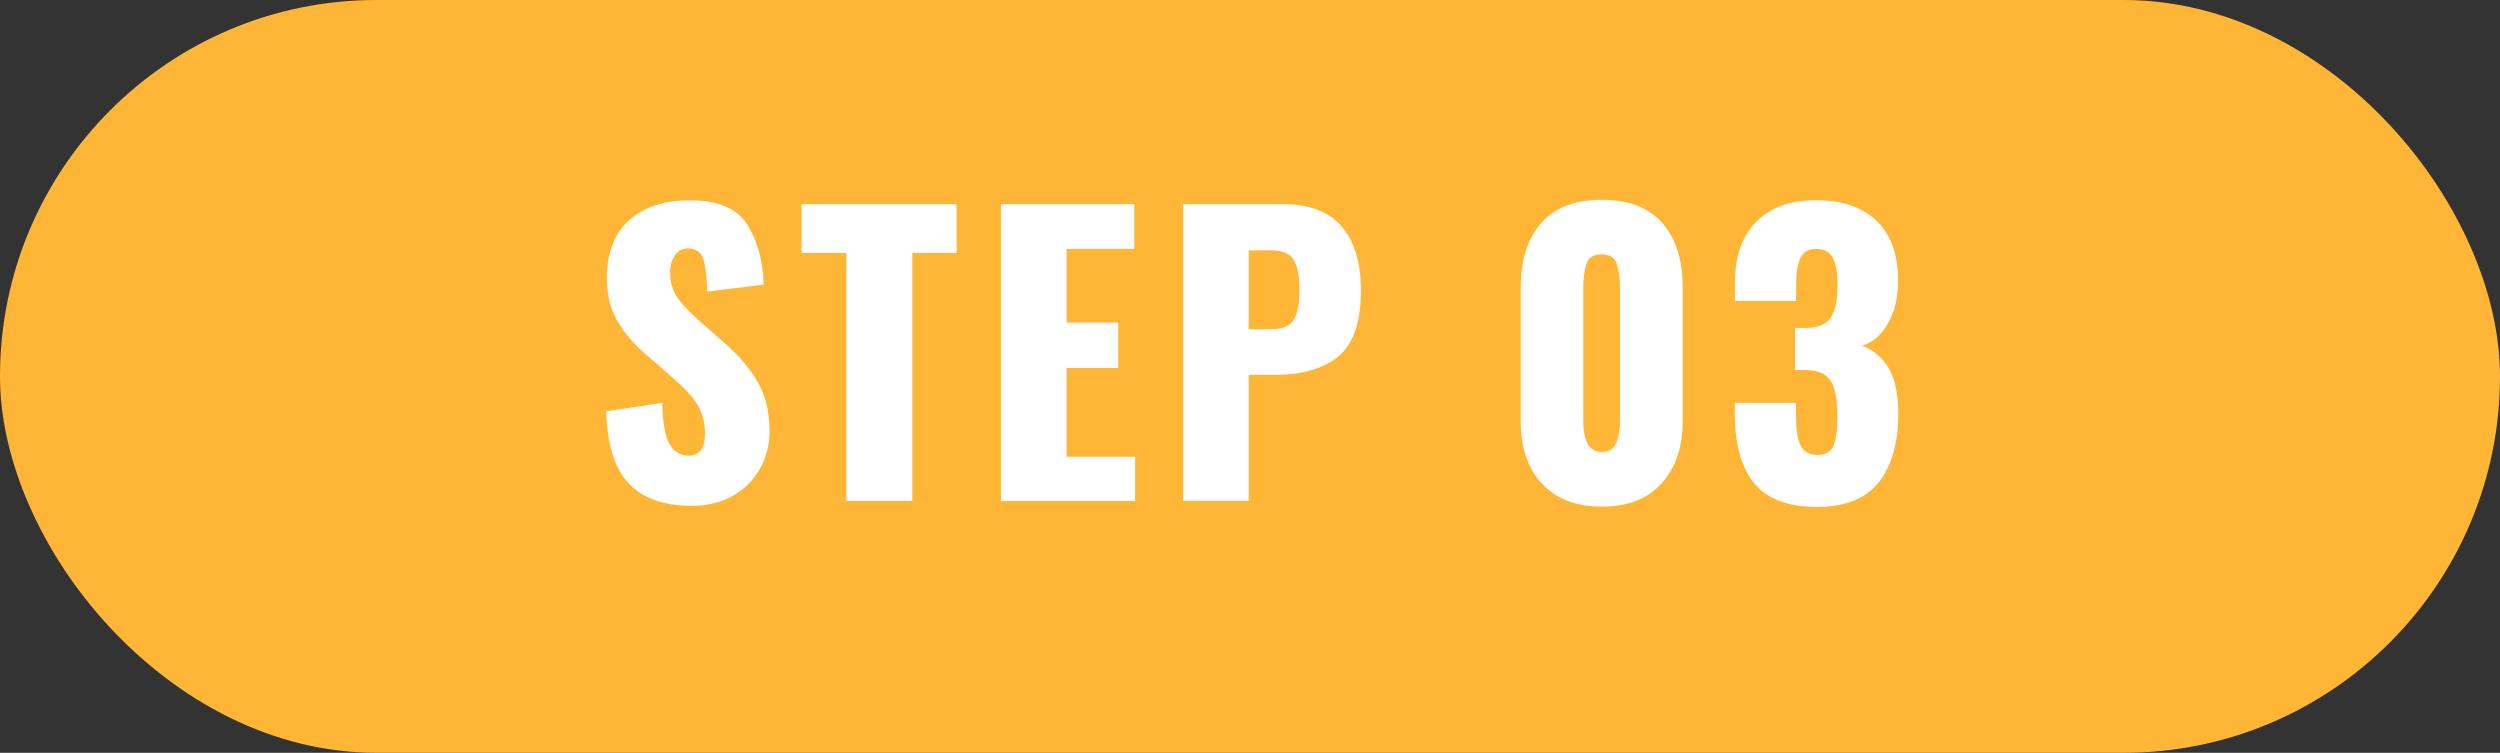
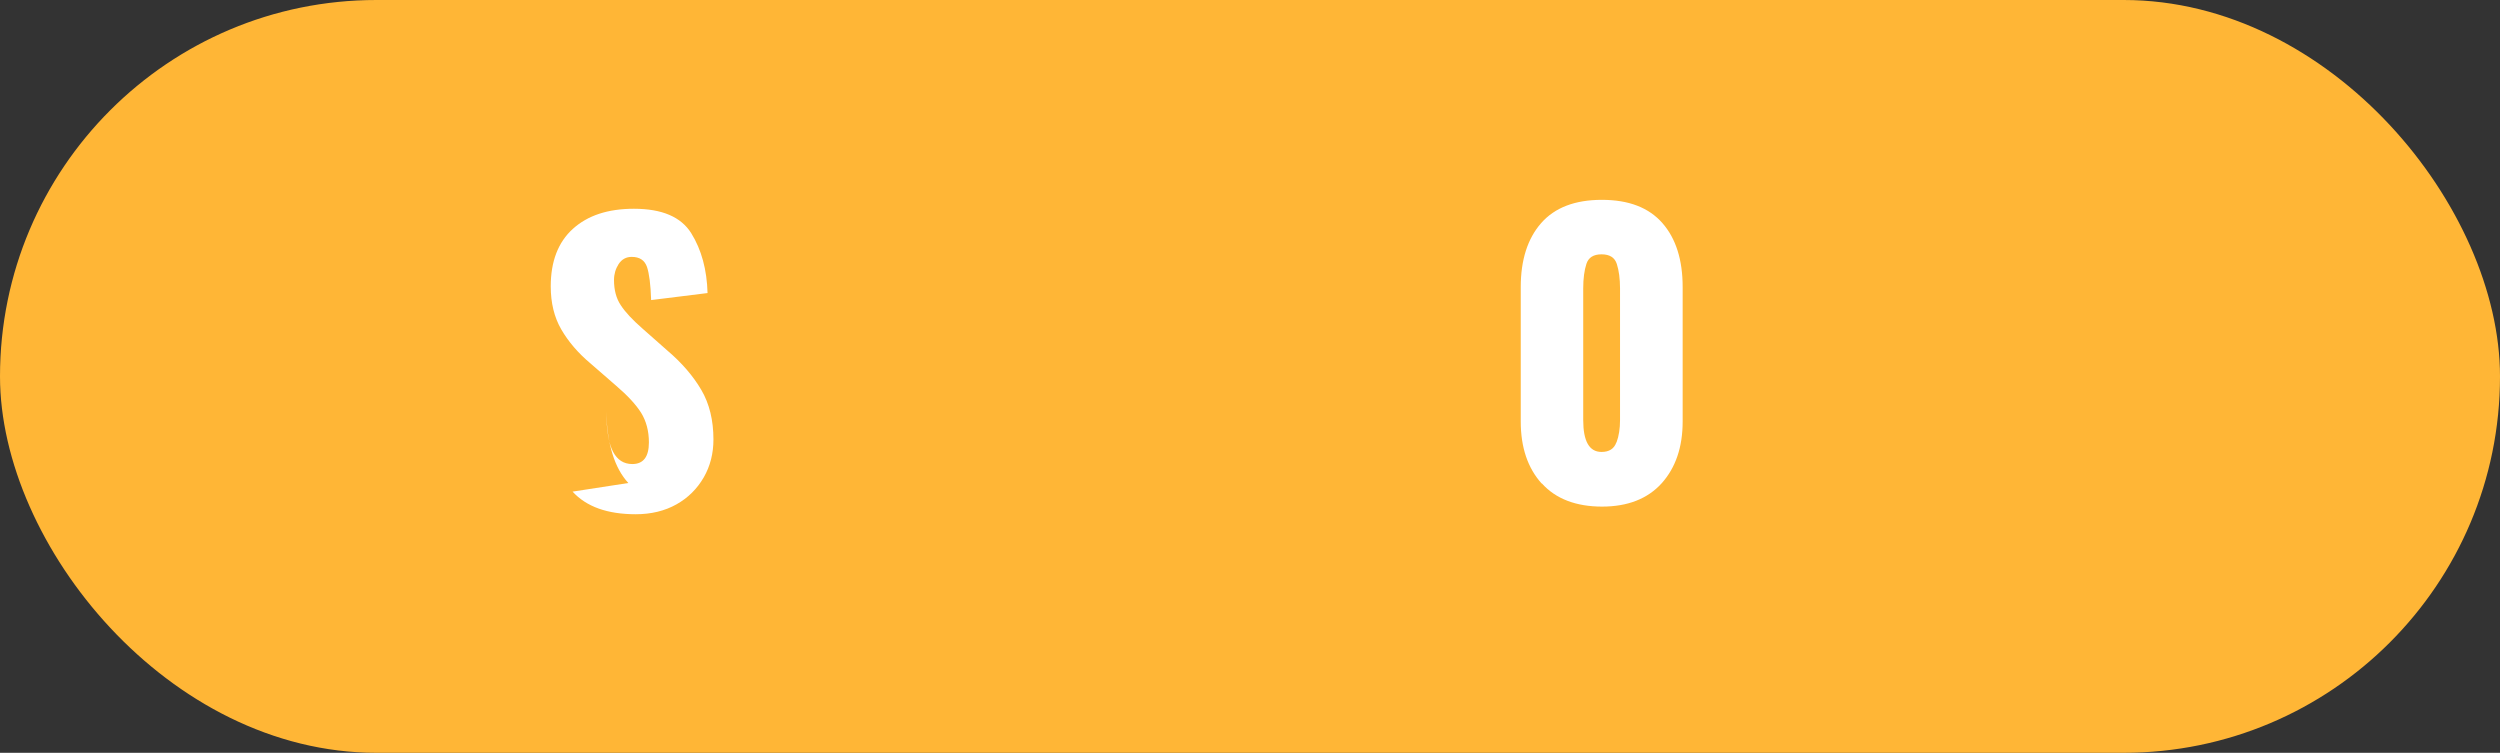
<svg xmlns="http://www.w3.org/2000/svg" id="_レイヤー_2" data-name="レイヤー 2" width="156.88" height="47.24" viewBox="0 0 156.88 47.24">
  <rect x="0" y="0" width="156.88" height="47.24" fill="#333333" stroke="none" />
  <defs>
    <style>
      .cls-1 {
        fill: #fff;
      }

      .cls-2 {
        fill: #ffb636;
      }
    </style>
  </defs>
  <g id="_レイヤー_1-2" data-name="レイヤー 1">
    <rect class="cls-2" x="0" y="0" width="156.88" height="47.24" rx="23.62" ry="23.62" />
    <g>
-       <path class="cls-1" d="M39.43,30.31c-.87-.94-1.33-2.44-1.39-4.5l3.52-.53c.02,1.18.16,2.03.43,2.54.27.51.67.77,1.21.77.69,0,1.04-.45,1.04-1.36,0-.72-.17-1.34-.49-1.86-.33-.52-.85-1.08-1.55-1.68l-1.61-1.4c-.8-.67-1.41-1.39-1.85-2.15s-.66-1.66-.66-2.7c0-1.56.46-2.77,1.39-3.61.93-.84,2.2-1.26,3.83-1.26,1.76,0,2.96.51,3.6,1.54s.98,2.28,1.02,3.75l-3.54.44c-.03-.97-.12-1.66-.26-2.08-.15-.42-.46-.63-.96-.63-.35,0-.62.15-.82.45-.19.3-.29.63-.29,1,0,.63.14,1.16.43,1.59.28.43.74.92,1.37,1.47l1.54,1.36c.92.78,1.63,1.61,2.14,2.48.51.87.76,1.91.76,3.11,0,.87-.2,1.67-.61,2.38s-.98,1.28-1.71,1.69-1.59.62-2.55.62c-1.78,0-3.1-.47-3.97-1.42Z" />
-       <path class="cls-1" d="M53.11,15.87h-2.81v-3.06h9.73v3.06h-2.78v15.57h-4.14v-15.57Z" />
-       <path class="cls-1" d="M62.81,12.81h8.37v2.81h-4.25v4.62h3.24v2.85h-3.24v5.57h4.3v2.78h-8.42V12.81Z" />
-       <path class="cls-1" d="M74.24,12.81h6.26c1.64,0,2.87.46,3.68,1.39.81.93,1.22,2.27,1.22,4.01,0,1.99-.47,3.38-1.41,4.15-.94.77-2.27,1.16-3.97,1.16h-1.66v7.91h-4.12V12.81ZM79.74,20.66c.72,0,1.2-.19,1.44-.58.24-.38.36-1.03.36-1.93,0-.83-.12-1.44-.35-1.84s-.72-.6-1.47-.6h-1.36v4.95h1.38Z" />
+       <path class="cls-1" d="M39.43,30.31c-.87-.94-1.33-2.44-1.39-4.5c.02,1.18.16,2.03.43,2.54.27.51.67.77,1.21.77.69,0,1.04-.45,1.04-1.36,0-.72-.17-1.34-.49-1.86-.33-.52-.85-1.08-1.55-1.68l-1.61-1.4c-.8-.67-1.41-1.39-1.85-2.15s-.66-1.66-.66-2.7c0-1.56.46-2.77,1.39-3.61.93-.84,2.2-1.26,3.83-1.26,1.76,0,2.96.51,3.6,1.54s.98,2.28,1.02,3.75l-3.54.44c-.03-.97-.12-1.66-.26-2.08-.15-.42-.46-.63-.96-.63-.35,0-.62.15-.82.45-.19.3-.29.63-.29,1,0,.63.14,1.16.43,1.59.28.43.74.92,1.37,1.47l1.54,1.36c.92.78,1.63,1.61,2.14,2.48.51.87.76,1.91.76,3.11,0,.87-.2,1.67-.61,2.38s-.98,1.28-1.71,1.69-1.59.62-2.55.62c-1.78,0-3.1-.47-3.97-1.42Z" />
      <path class="cls-1" d="M96.74,30.34c-.87-.97-1.31-2.26-1.31-3.89v-8.44c0-1.7.43-3.04,1.28-4.01s2.12-1.46,3.81-1.46,2.95.49,3.8,1.46,1.27,2.31,1.27,4.01v8.44c0,1.61-.44,2.9-1.32,3.88-.88.97-2.13,1.46-3.74,1.46s-2.9-.48-3.77-1.45ZM101.44,27.76c.15-.4.22-.87.22-1.4v-8.26c0-.61-.07-1.12-.2-1.53-.13-.41-.45-.61-.96-.61s-.82.2-.95.6c-.13.4-.2.91-.2,1.54v8.26c0,1.33.38,2,1.15,2,.48,0,.79-.2.93-.6Z" />
-       <path class="cls-1" d="M110.03,30.27c-.78-1.01-1.17-2.45-1.17-4.32v-.67h3.84v.67c0,.95.1,1.62.29,2.01.19.39.55.59,1.07.59.49,0,.82-.19.99-.57.17-.38.25-1.02.25-1.91,0-.98-.14-1.7-.41-2.15-.28-.45-.79-.69-1.54-.7h-.71v-2.64h.62c.78,0,1.32-.21,1.61-.63.29-.42.44-1.12.44-2.1,0-.75-.1-1.31-.3-1.68-.2-.37-.55-.55-1.06-.55-.48,0-.8.2-.98.59-.18.39-.26.96-.26,1.71v.97h-3.84v-1.13c0-1.67.45-2.96,1.35-3.85.9-.9,2.14-1.35,3.74-1.35s2.89.43,3.79,1.29c.9.86,1.36,2.11,1.36,3.75,0,1.06-.21,1.96-.64,2.7-.43.74-.97,1.21-1.63,1.39.71.26,1.26.73,1.67,1.4.41.67.61,1.64.61,2.9,0,1.81-.41,3.23-1.22,4.27-.81,1.03-2.11,1.55-3.89,1.55s-3.17-.51-3.96-1.52Z" />
    </g>
  </g>
</svg>